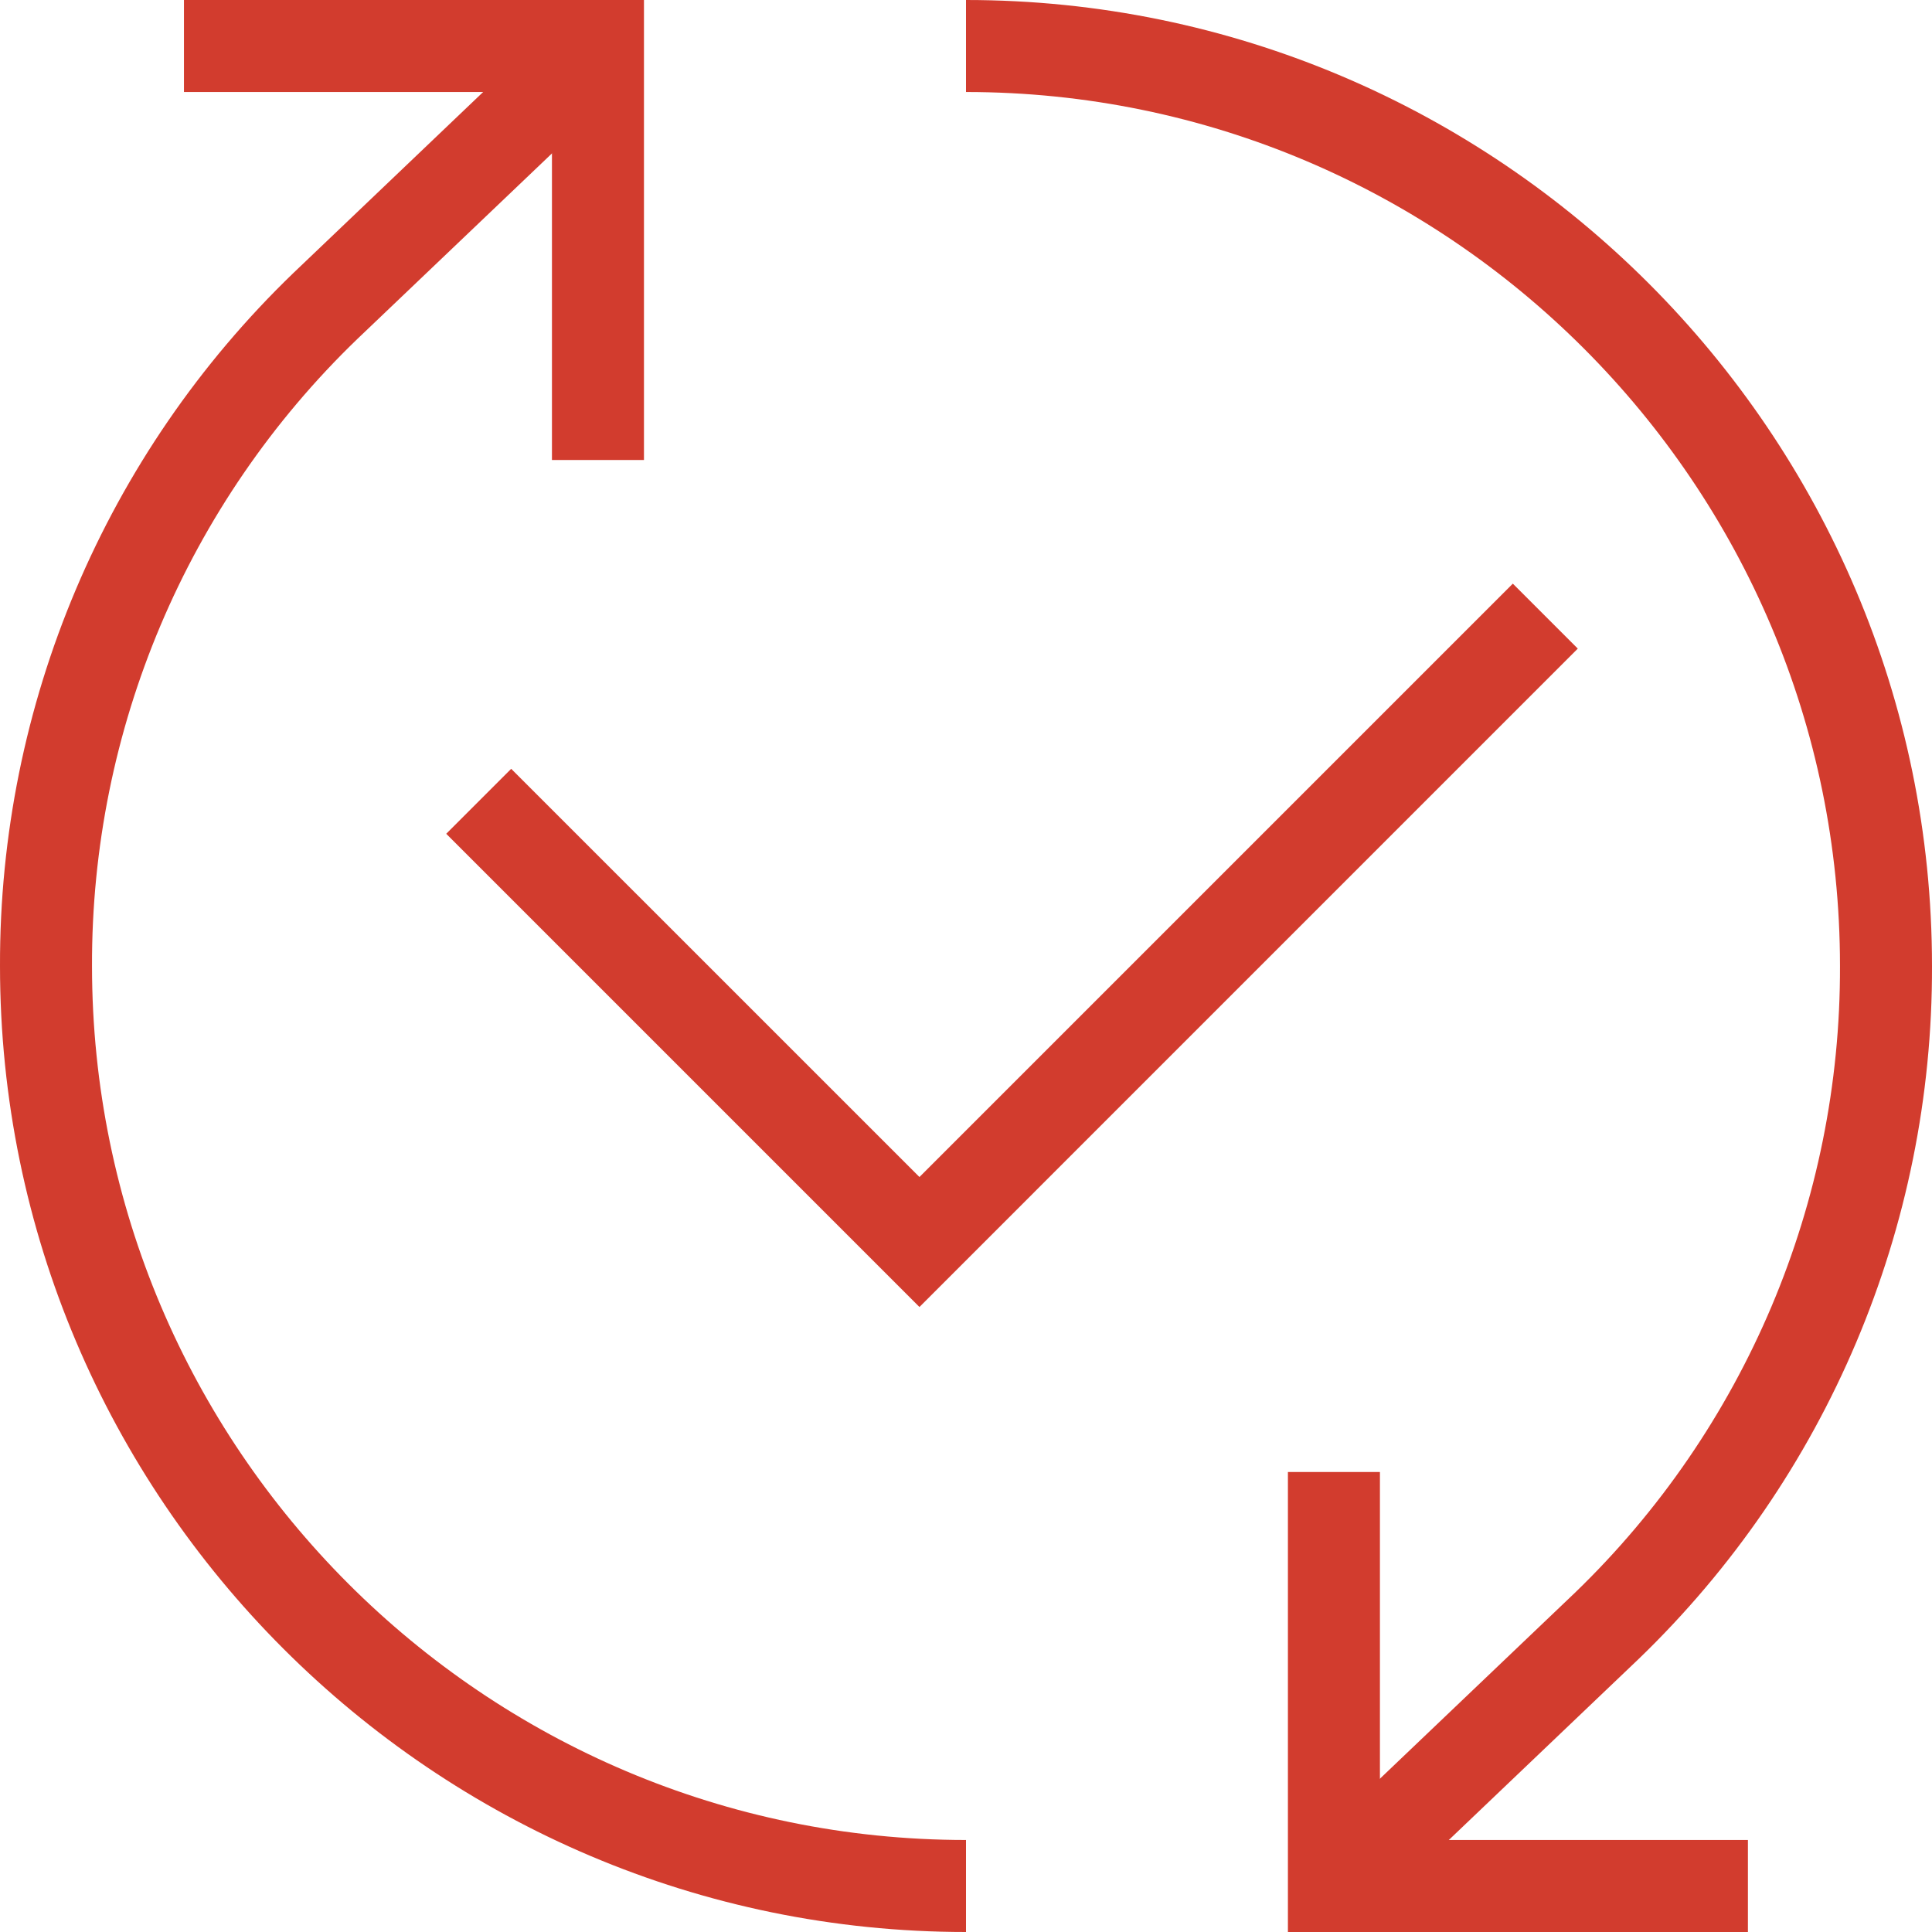
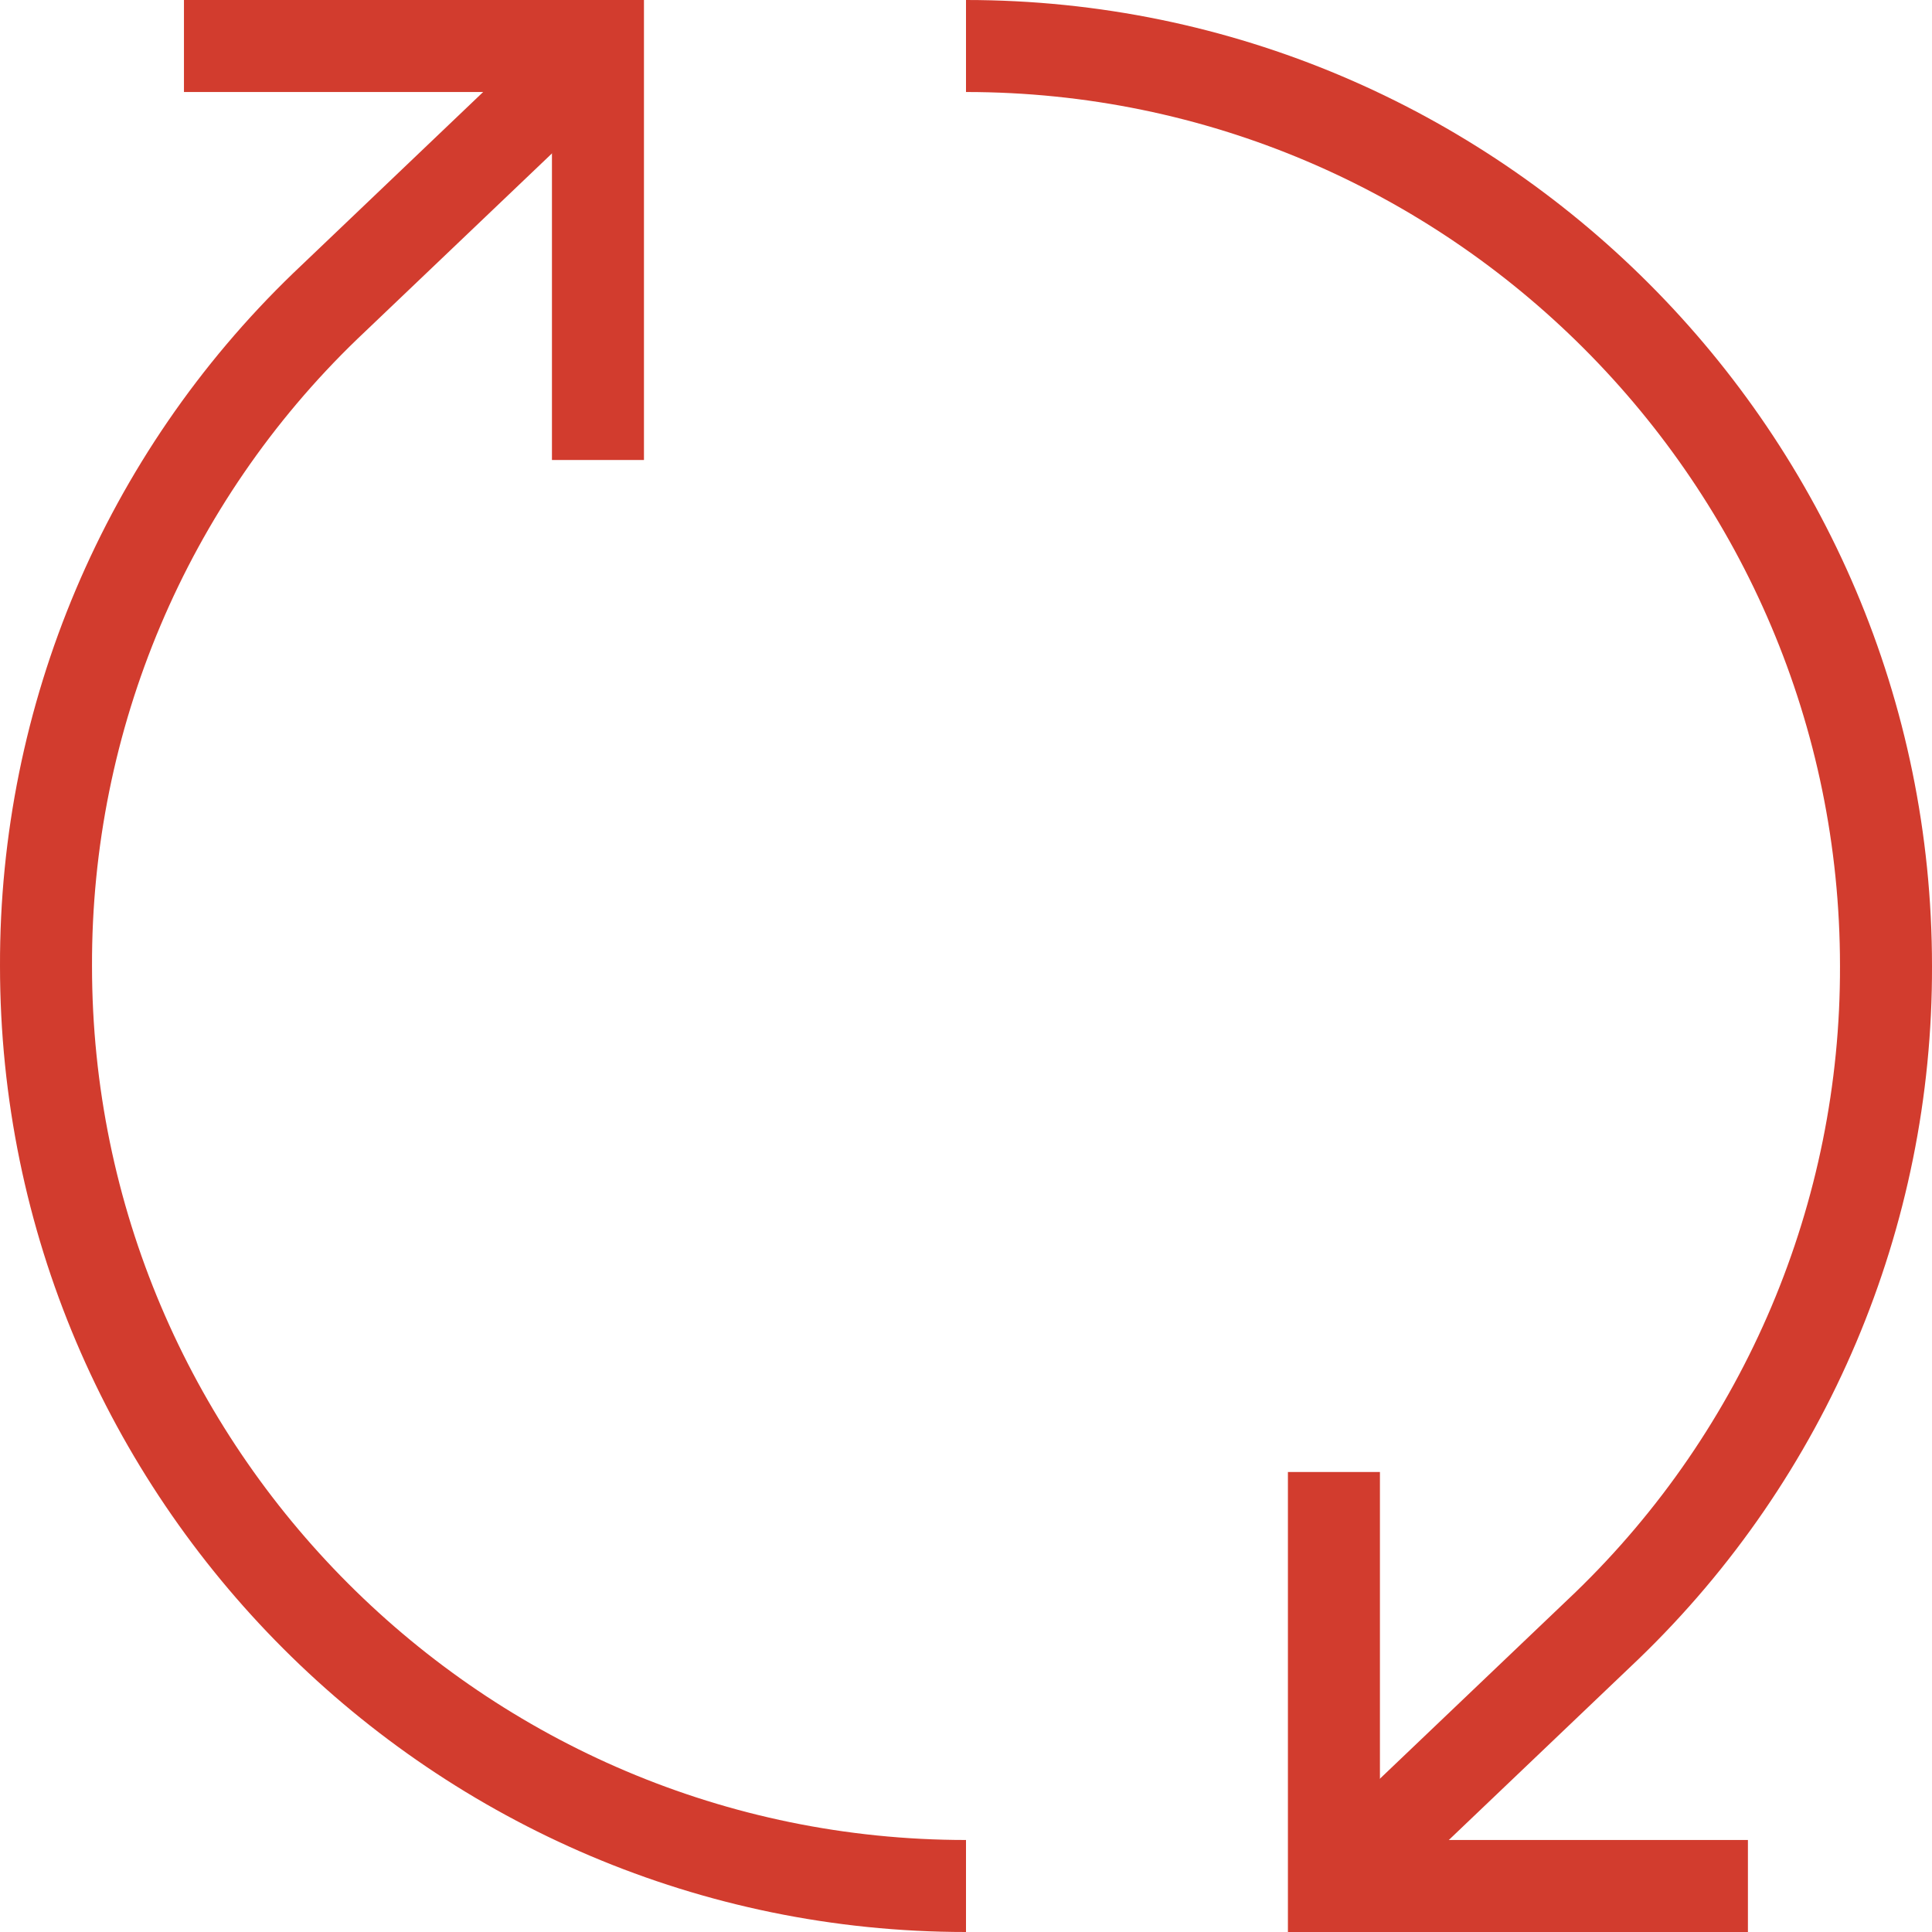
<svg xmlns="http://www.w3.org/2000/svg" width="32" height="32" viewBox="0 0 32 32" fill="none">
  <g id="Icon">
    <path id="Vector" d="M10.666 7.619H9.142V1.524H3.047V0H10.666V7.619Z" fill="#D23C2E" />
    <path id="Vector_2" d="M16 32C7.181 32 6.69411e-05 24.819 6.69411e-05 16C-0.012 11.672 1.742 7.527 4.857 4.524L9.381 0.209L10.429 1.314L5.914 5.619C3.097 8.336 1.512 12.086 1.524 16C1.524 23.981 8.019 30.476 16 30.476V32Z" fill="#D23C2E" />
    <path id="Vector_3" d="M28.951 32H21.332V24.381H22.856V30.476H28.951V32Z" fill="#D23C2E" />
    <path id="Vector_4" d="M22.619 31.79L21.571 30.686L26.086 26.381C28.903 23.663 30.488 19.914 30.476 16C30.476 8.019 23.981 1.524 16 1.524V0C24.819 0 32 7.181 32 16C32.013 20.328 30.258 24.473 27.143 27.476L22.619 31.79Z" fill="#D23C2E" />
-     <path id="Vector_5" d="M15.229 21.648L7.391 13.81L8.467 12.734L15.229 19.495L25.057 9.667L26.133 10.743L15.229 21.648Z" fill="#D23C2E" />
  </g>
</svg>